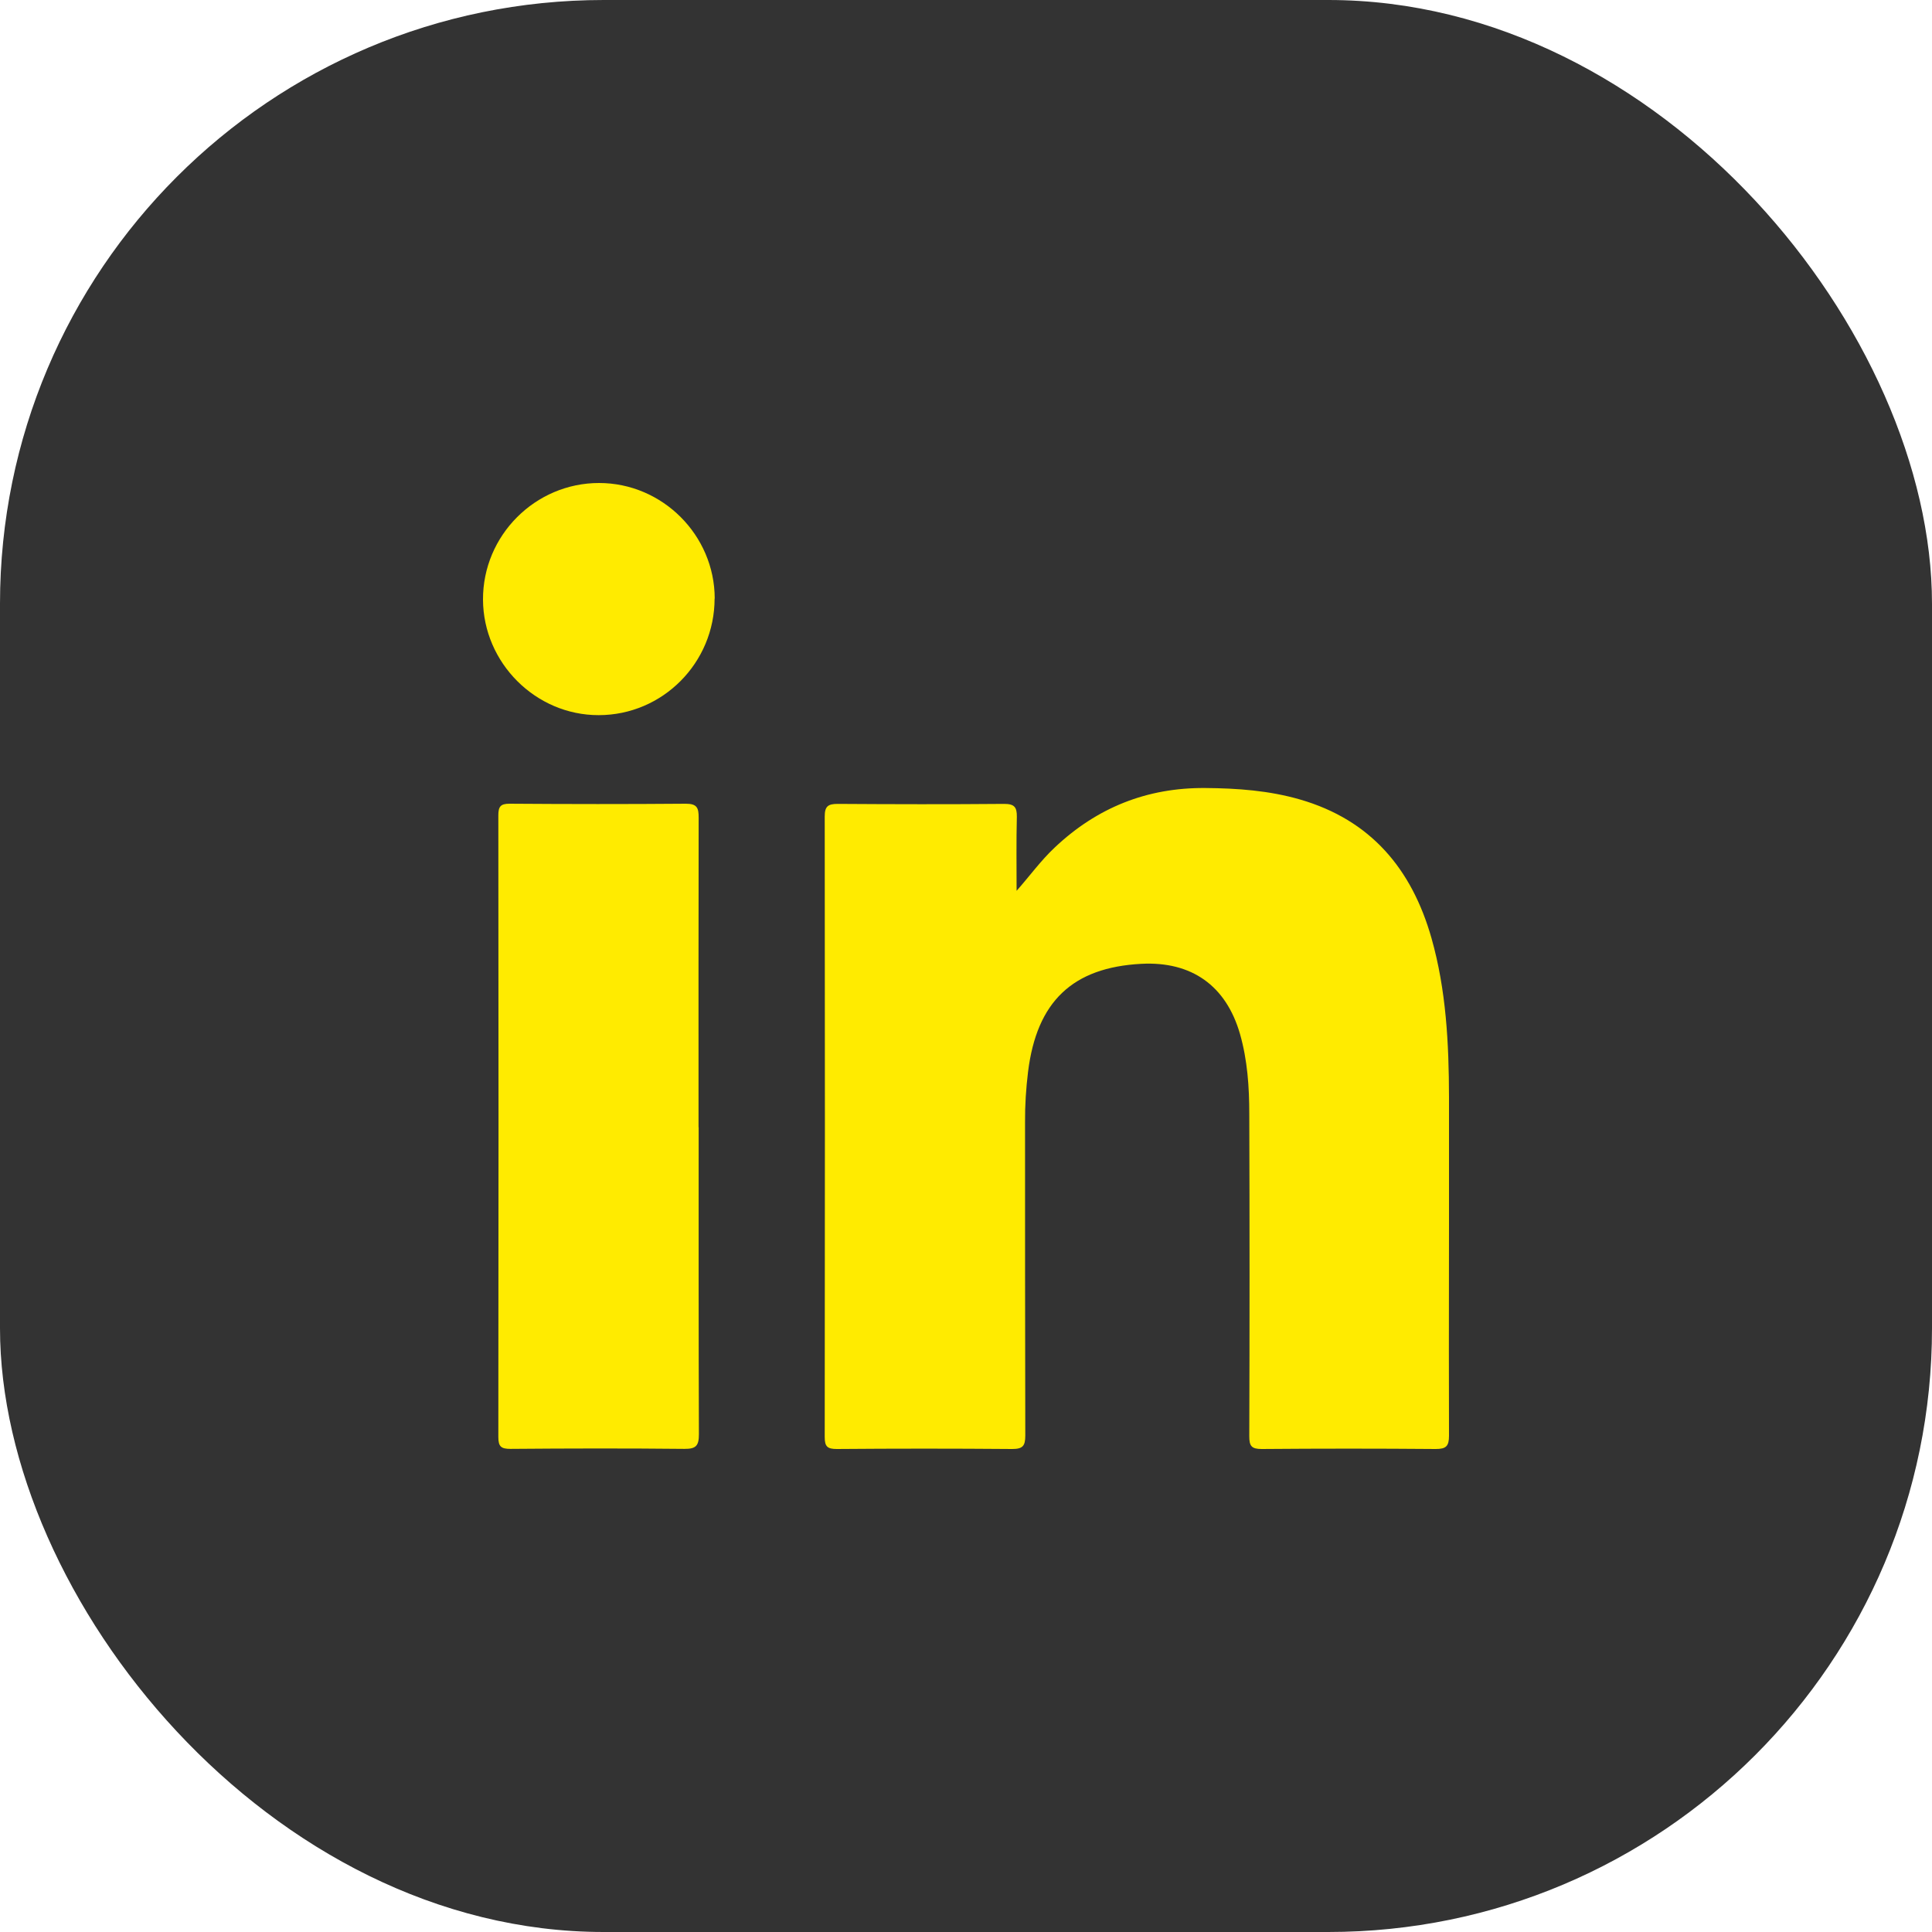
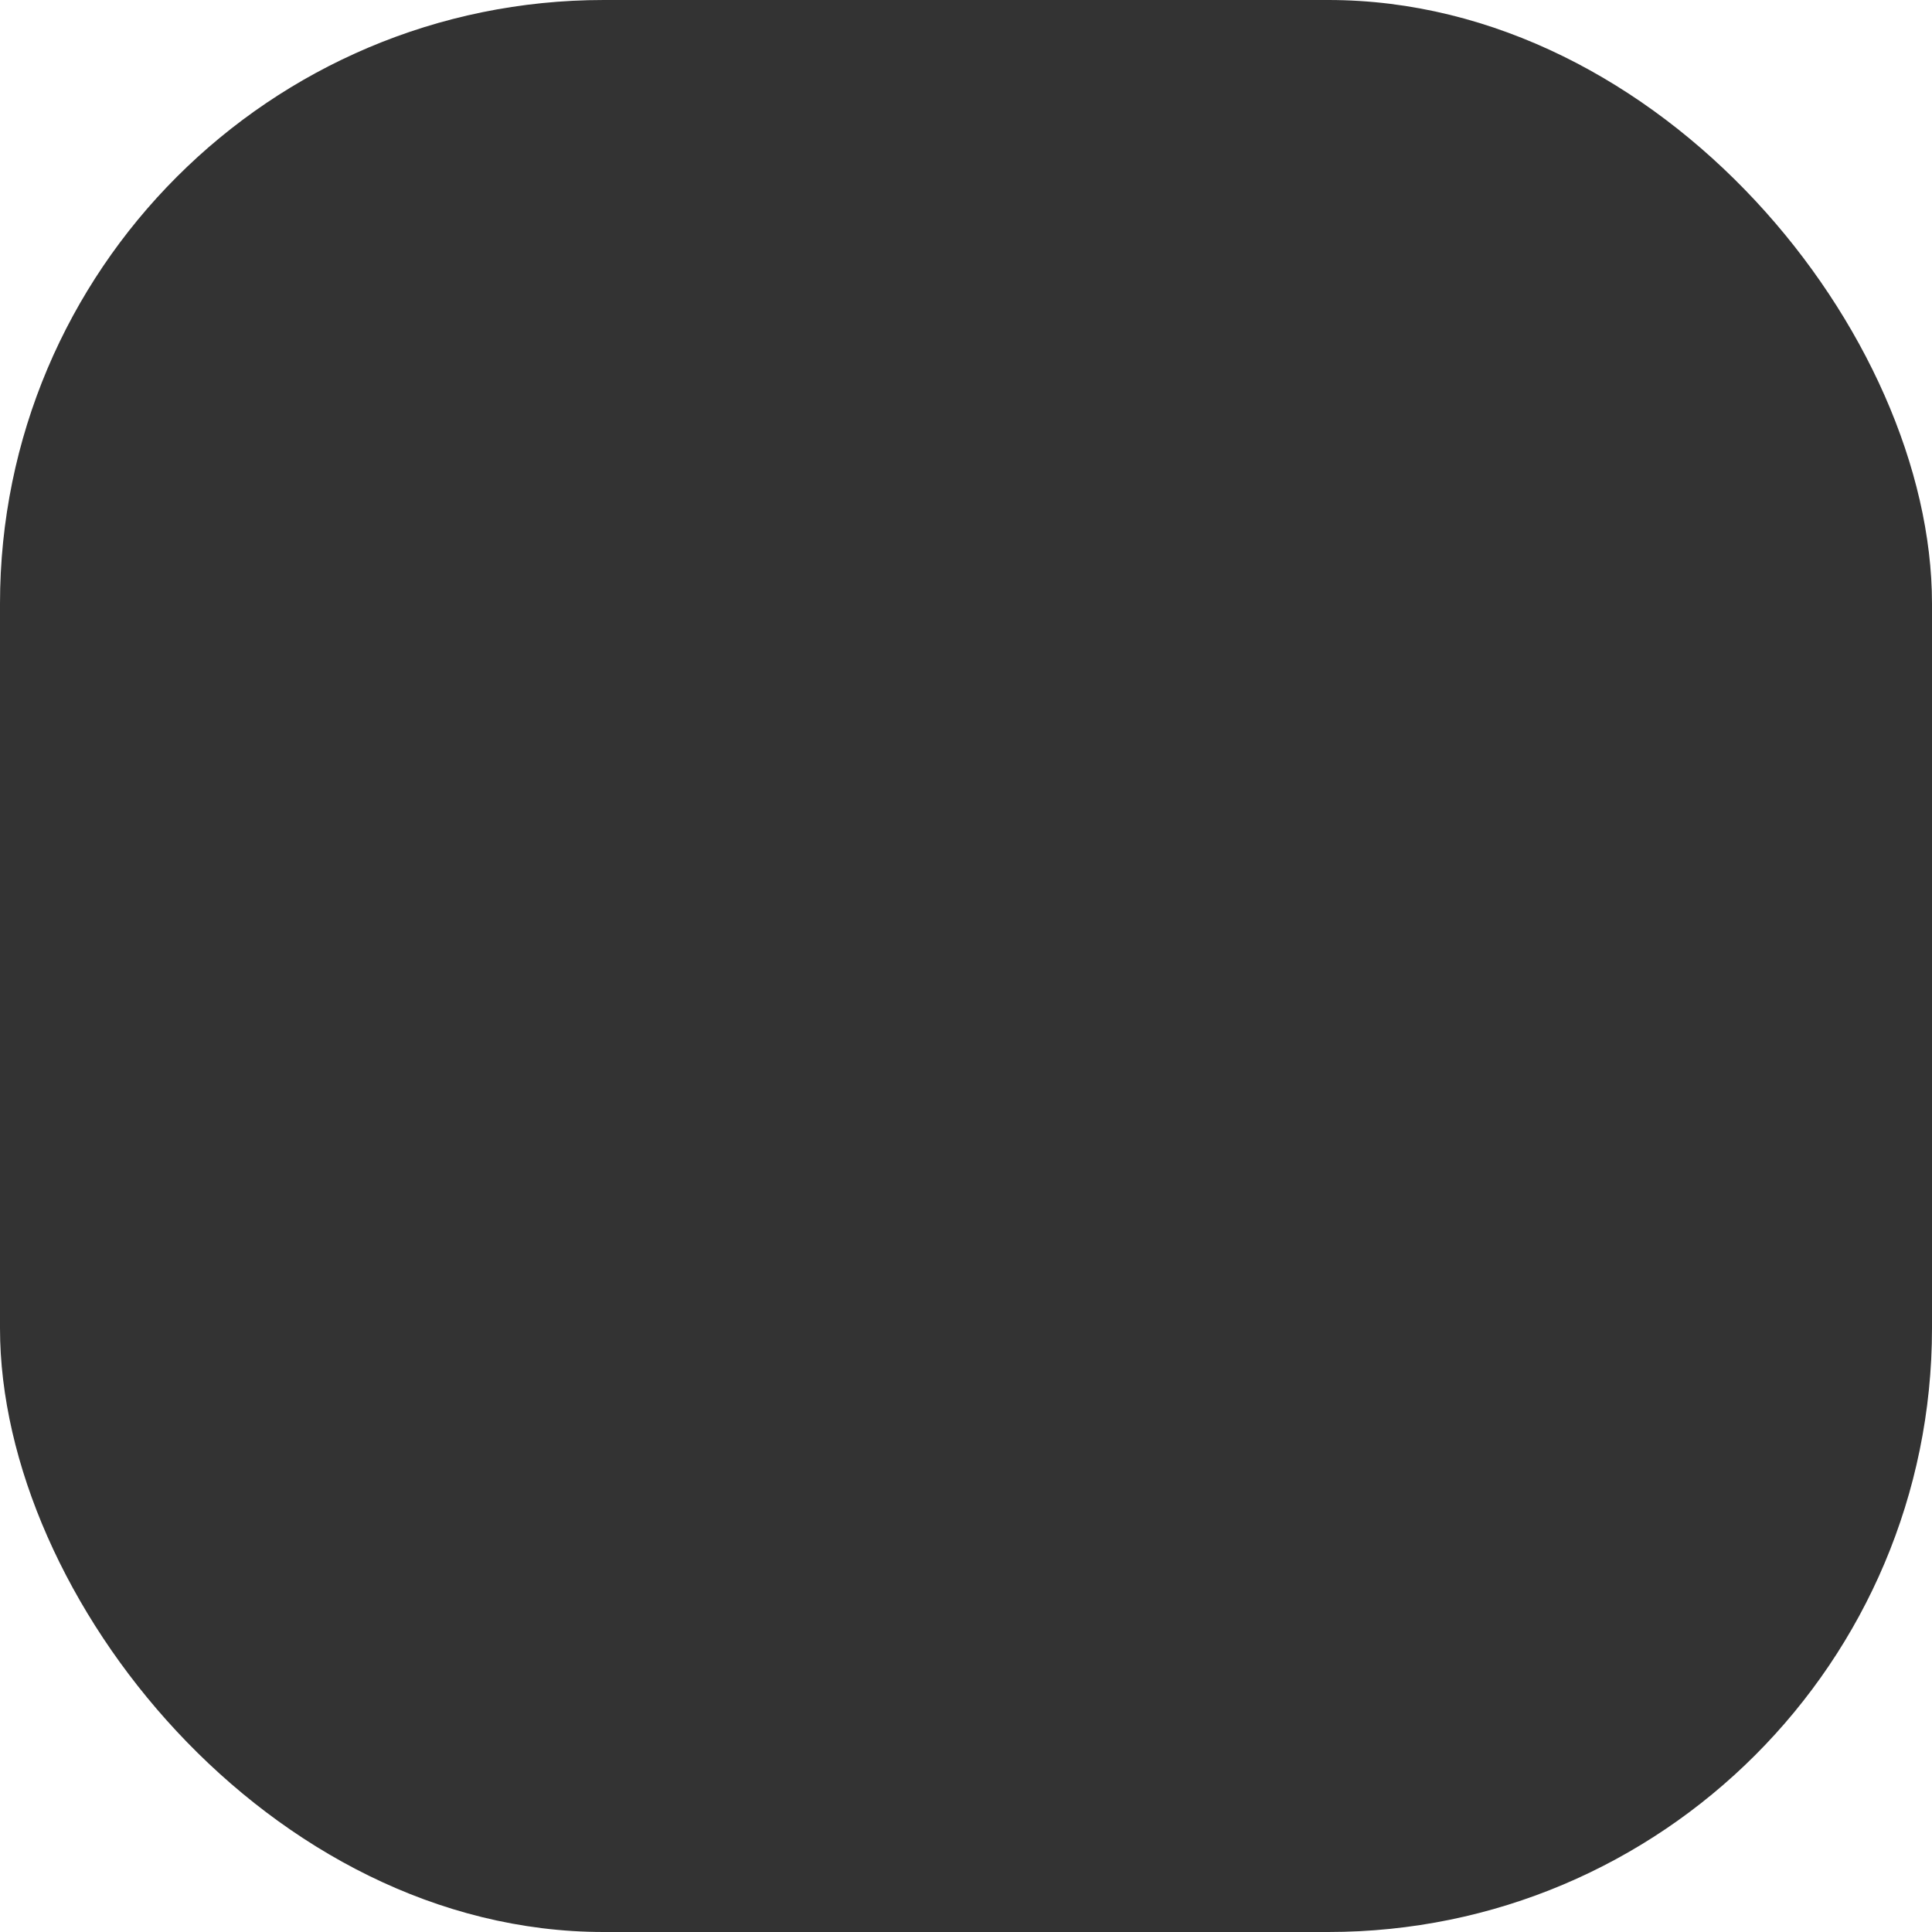
<svg xmlns="http://www.w3.org/2000/svg" width="32" height="32" viewBox="0 0 32 32" fill="none">
  <rect width="32" height="32" rx="10" fill="#333333" />
  <g clip-path="url(#clip0_404_5)">
-     <path d="M16.836 14.757C17.058 14.506 17.24 14.253 17.468 14.039C18.168 13.377 18.996 13.044 19.964 13.052C20.496 13.056 21.02 13.094 21.532 13.242C22.704 13.581 23.384 14.392 23.71 15.539C23.954 16.399 23.998 17.284 24 18.17C24.004 20.039 23.994 21.91 24 23.779C24 23.954 23.952 24 23.78 24C22.82 23.992 21.858 23.992 20.898 24C20.728 24 20.692 23.95 20.692 23.789C20.698 22.011 20.698 20.232 20.692 18.451C20.692 18.006 20.662 17.558 20.538 17.125C20.308 16.327 19.738 15.92 18.904 15.964C17.764 16.024 17.172 16.59 17.028 17.751C16.994 18.028 16.976 18.306 16.978 18.585C16.978 20.316 16.978 22.047 16.982 23.777C16.982 23.95 16.94 24 16.764 24C15.796 23.992 14.828 23.992 13.86 24C13.704 24 13.66 23.96 13.66 23.802C13.664 20.376 13.664 16.949 13.66 13.523C13.66 13.353 13.716 13.315 13.876 13.315C14.794 13.321 15.714 13.323 16.632 13.315C16.802 13.315 16.844 13.369 16.842 13.529C16.832 13.938 16.838 14.348 16.838 14.759L16.836 14.757Z" fill="#FFEB00" />
-     <path d="M11.572 18.671C11.572 20.366 11.57 22.061 11.576 23.755C11.576 23.944 11.53 24 11.336 23.998C10.376 23.988 9.416 23.99 8.454 23.998C8.3 23.998 8.254 23.96 8.254 23.801C8.258 20.37 8.258 16.939 8.254 13.505C8.254 13.363 8.288 13.312 8.438 13.312C9.412 13.319 10.386 13.32 11.36 13.312C11.548 13.312 11.572 13.383 11.572 13.545C11.568 15.254 11.57 16.962 11.57 18.671H11.572Z" fill="#FFEB00" />
    <path d="M11.836 9.913C11.836 10.978 10.976 11.845 9.916 11.845C8.872 11.847 8.004 10.978 8 9.931C7.996 8.87 8.864 8 9.922 8C10.972 8 11.836 8.864 11.838 9.913H11.836Z" fill="#FFEB00" />
  </g>
  <defs>
    <clipPath id="clip0_404_5">
-       <rect width="16" height="16" fill="white" transform="translate(8 8)" />
-     </clipPath>
+       </clipPath>
  </defs>
</svg>